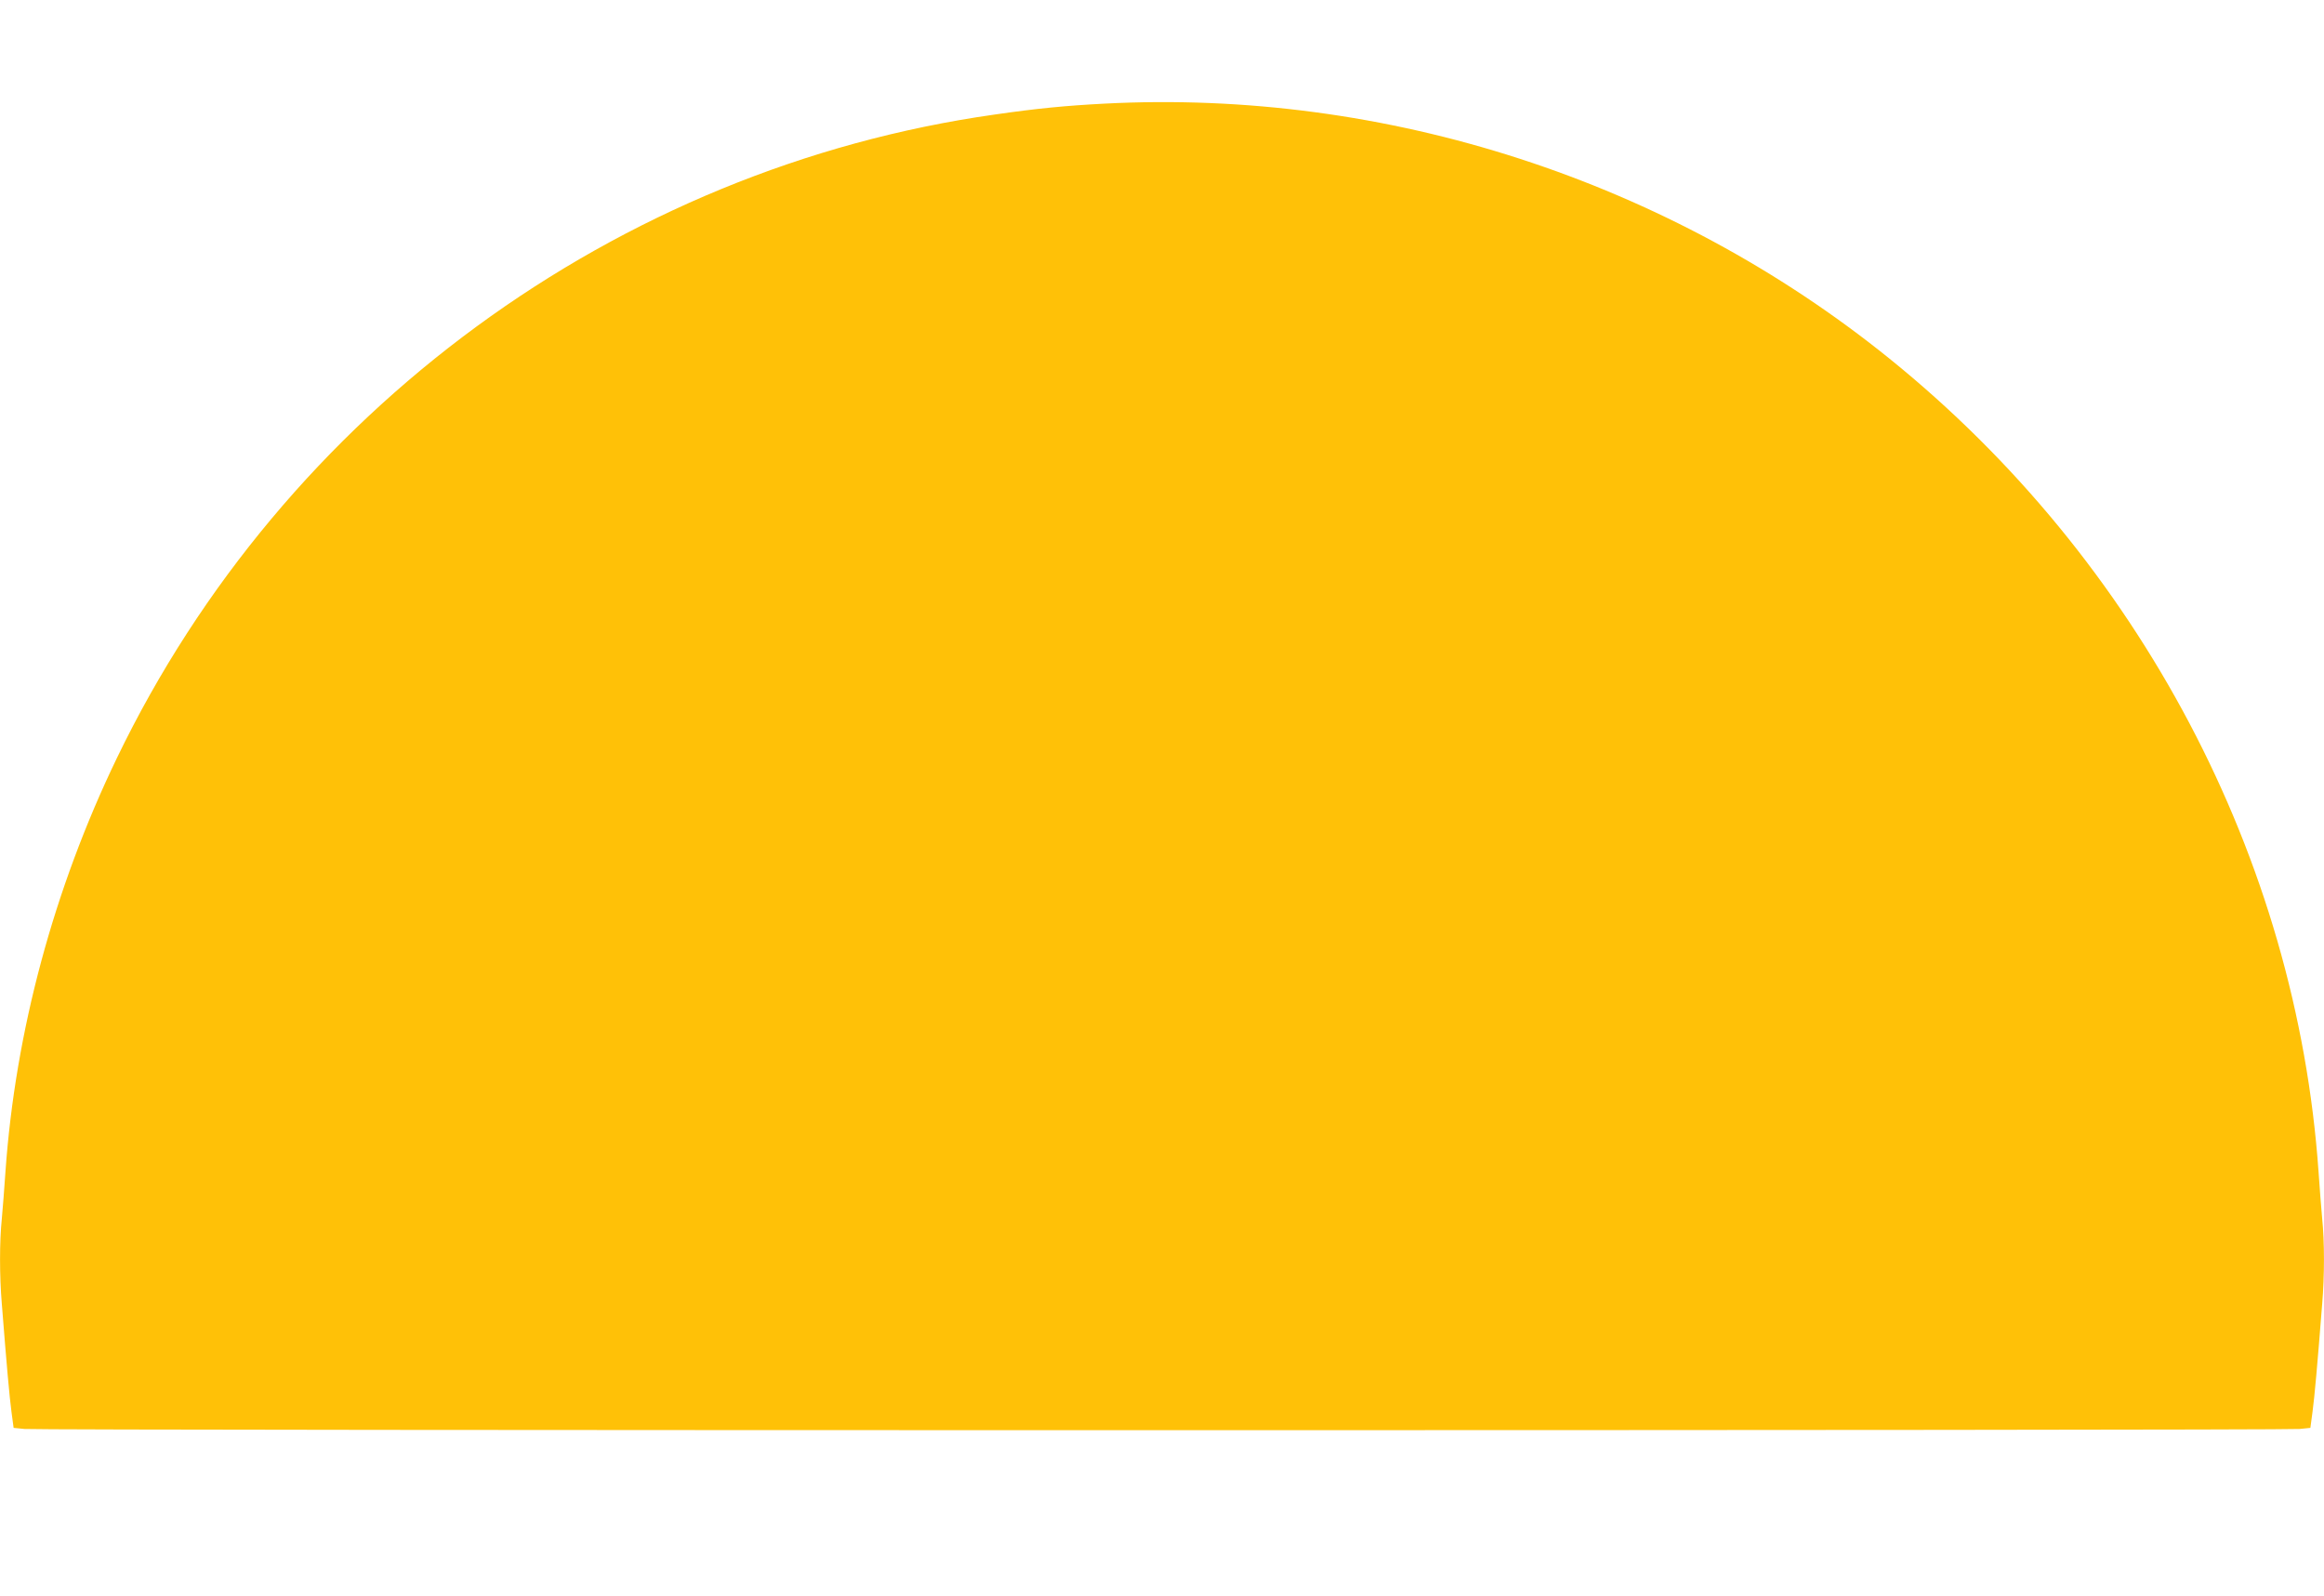
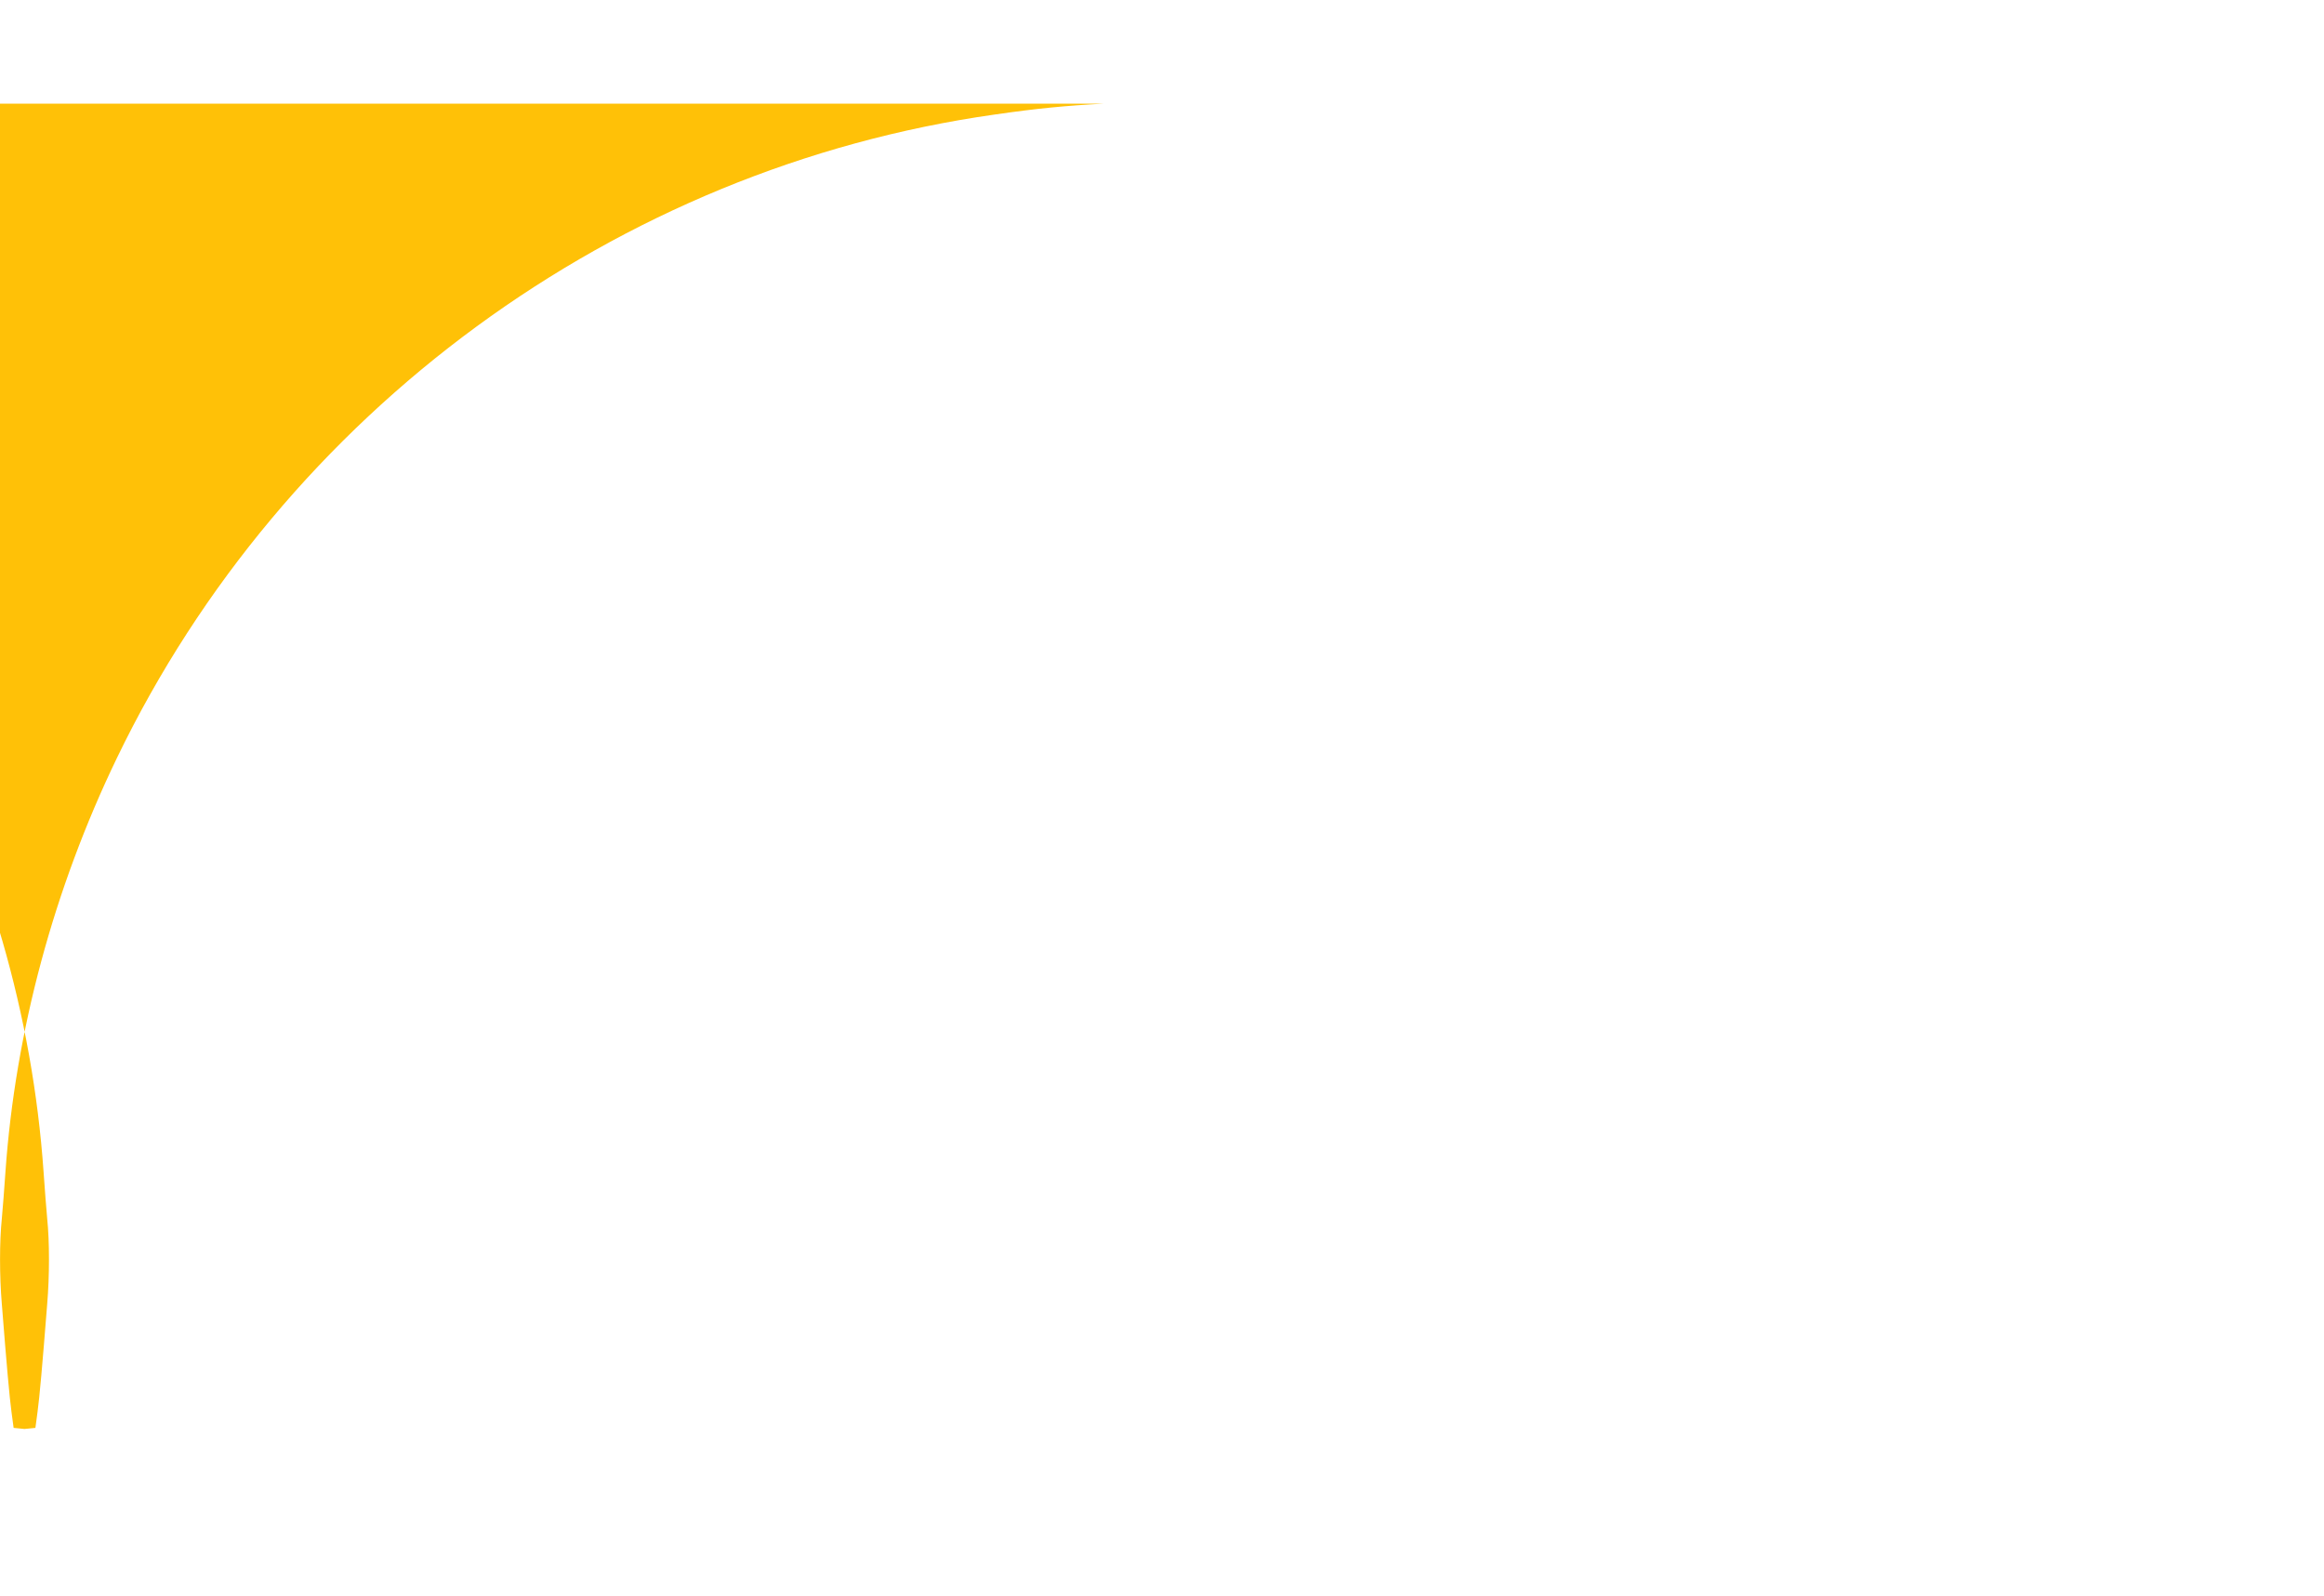
<svg xmlns="http://www.w3.org/2000/svg" version="1.0" width="1280pt" height="879pt" viewBox="0 0 1280 879" preserveAspectRatio="xMidYMid meet">
  <g transform="translate(0,879) scale(0.1,-0.1)" fill="#ffc107" stroke="none">
-     <path d="M6080 8219 c-210 -11 -367 -26 -602 -60 -2083 -295 -3914 -1637 -4834 -3544 -348 -721 -560 -1510 -614 -2280 -6 -88 -15 -204 -20 -258 -13 -126 -13 -314 0 -469 27 -343 42 -511 53 -593 l12 -90 60 -6 c78 -9 12452 -9 12530 0 l60 6 12 90 c11 82 26 250 53 593 13 155 13 343 0 469 -5 54 -14 170 -20 258 -121 1727 -987 3369 -2365 4481 -1214 980 -2771 1485 -4325 1403z" />
+     <path d="M6080 8219 c-210 -11 -367 -26 -602 -60 -2083 -295 -3914 -1637 -4834 -3544 -348 -721 -560 -1510 -614 -2280 -6 -88 -15 -204 -20 -258 -13 -126 -13 -314 0 -469 27 -343 42 -511 53 -593 l12 -90 60 -6 l60 6 12 90 c11 82 26 250 53 593 13 155 13 343 0 469 -5 54 -14 170 -20 258 -121 1727 -987 3369 -2365 4481 -1214 980 -2771 1485 -4325 1403z" />
  </g>
</svg>